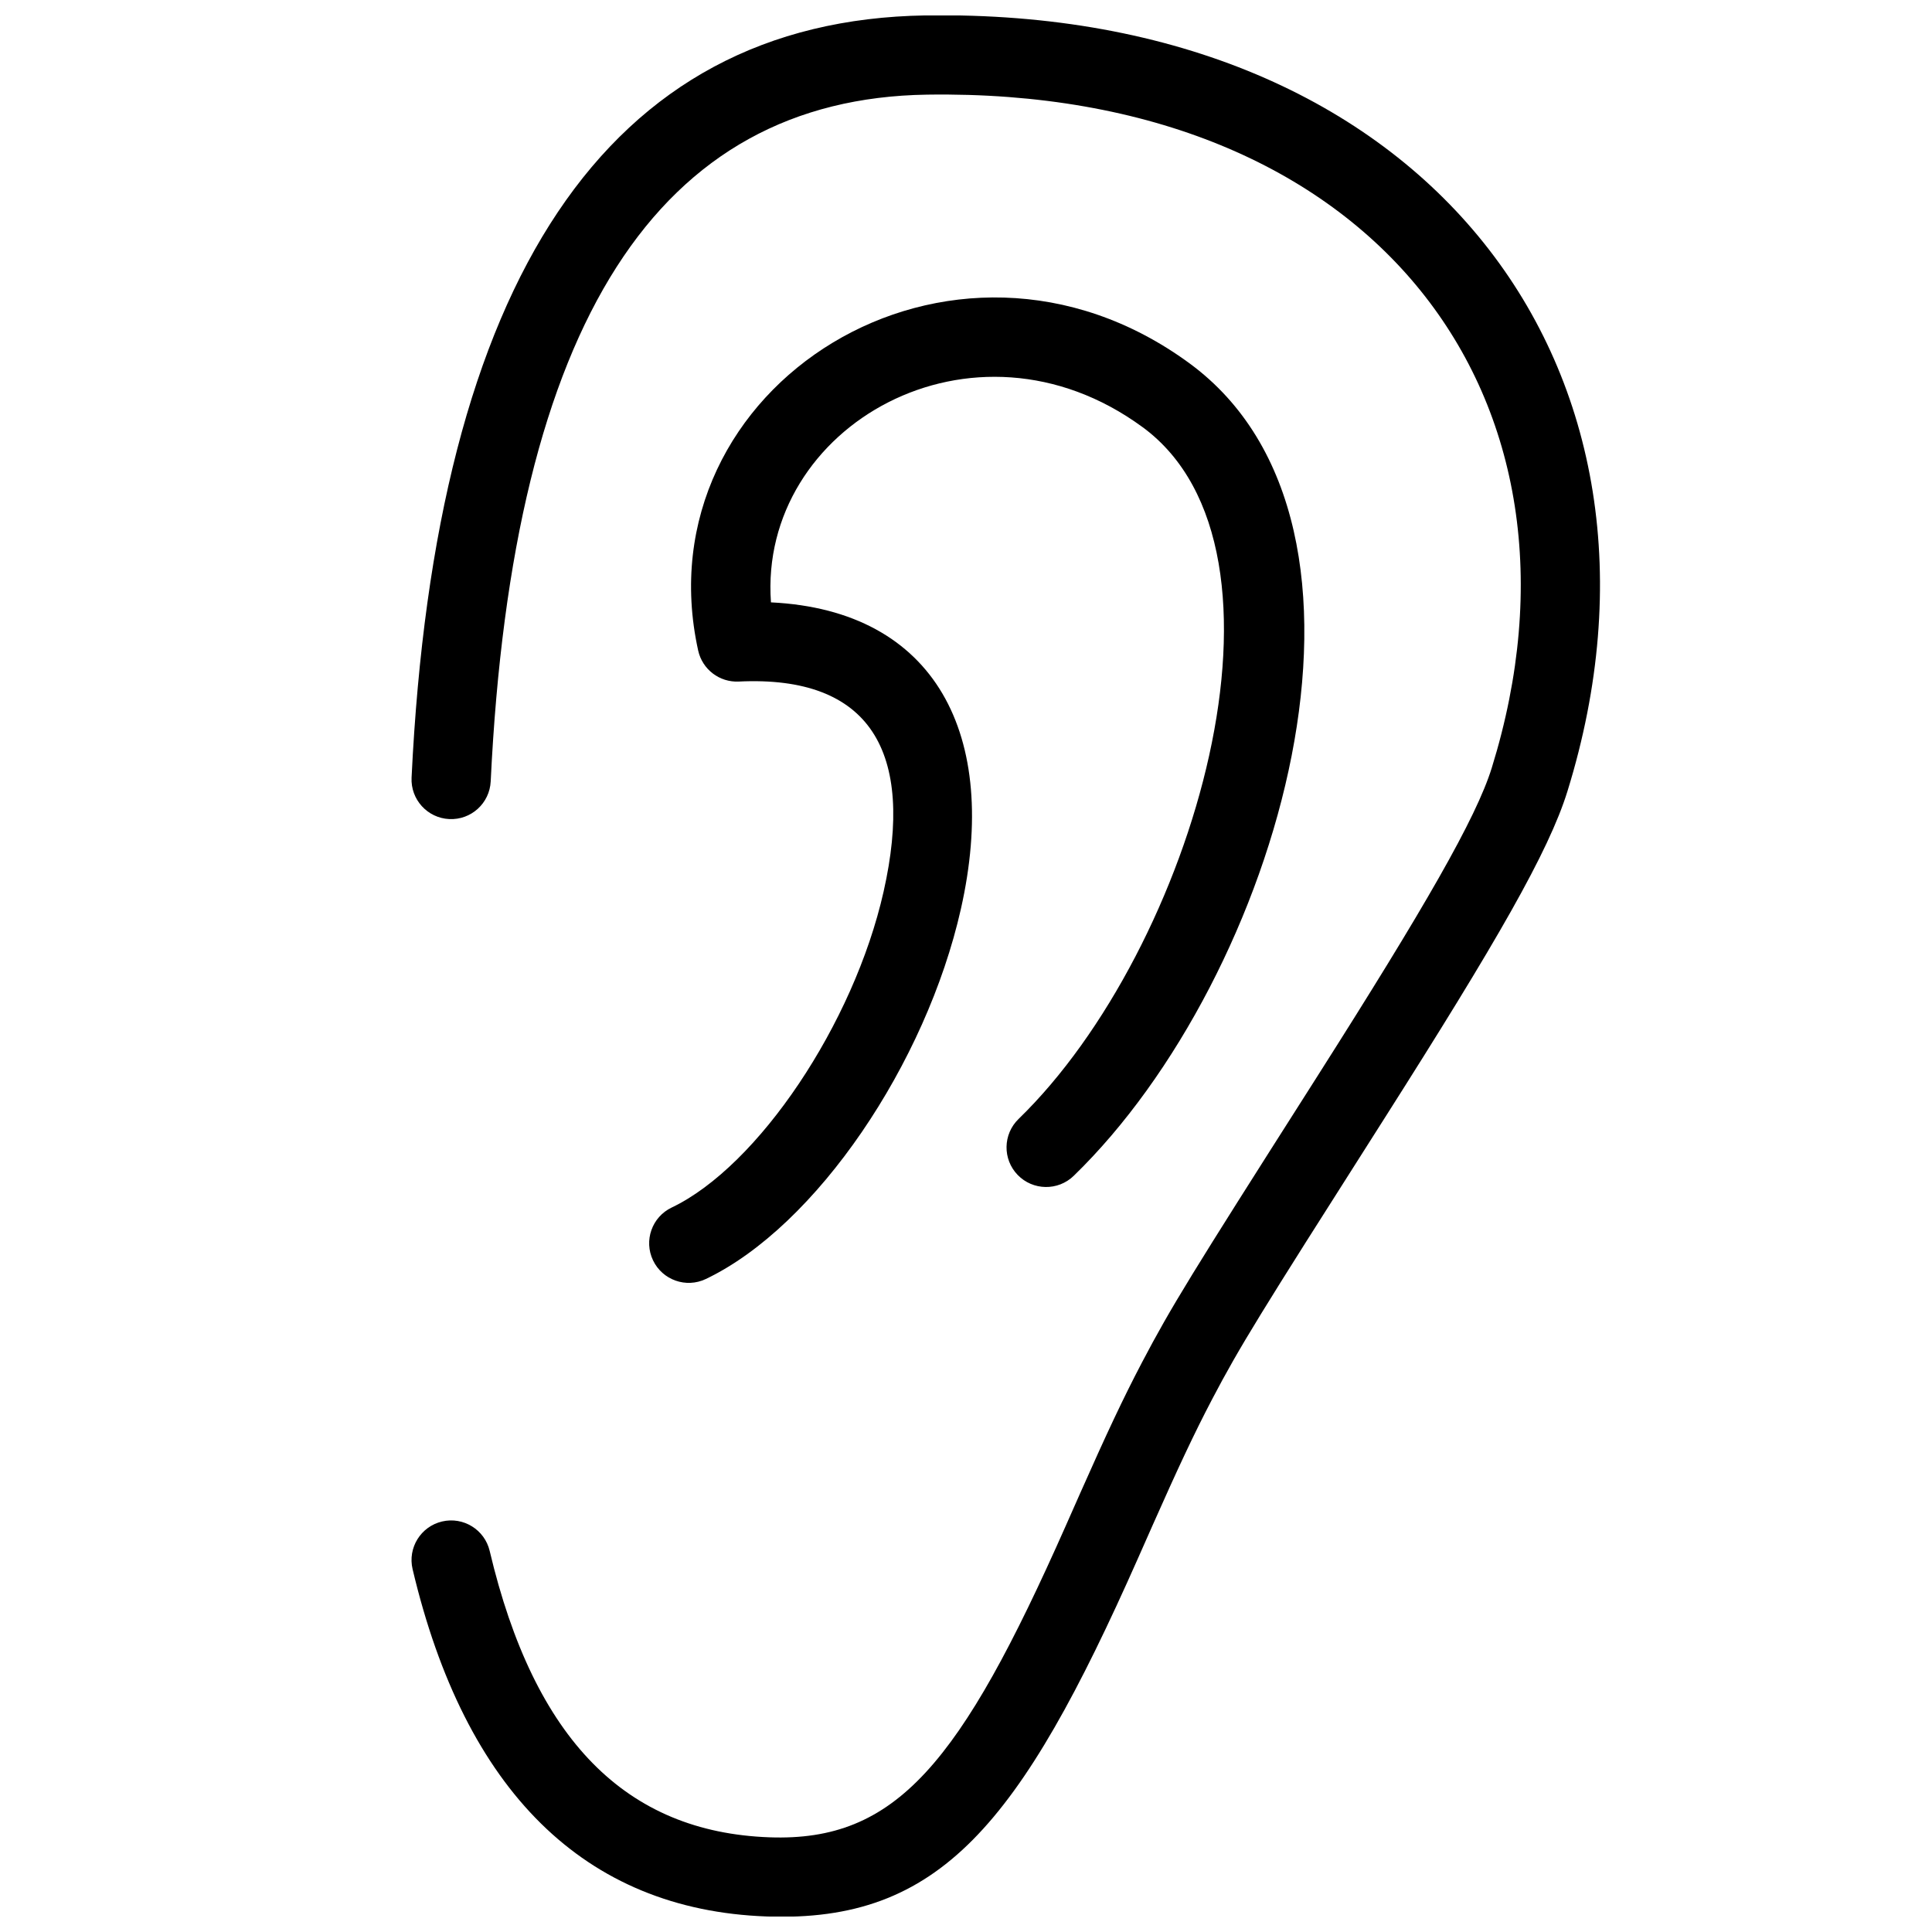
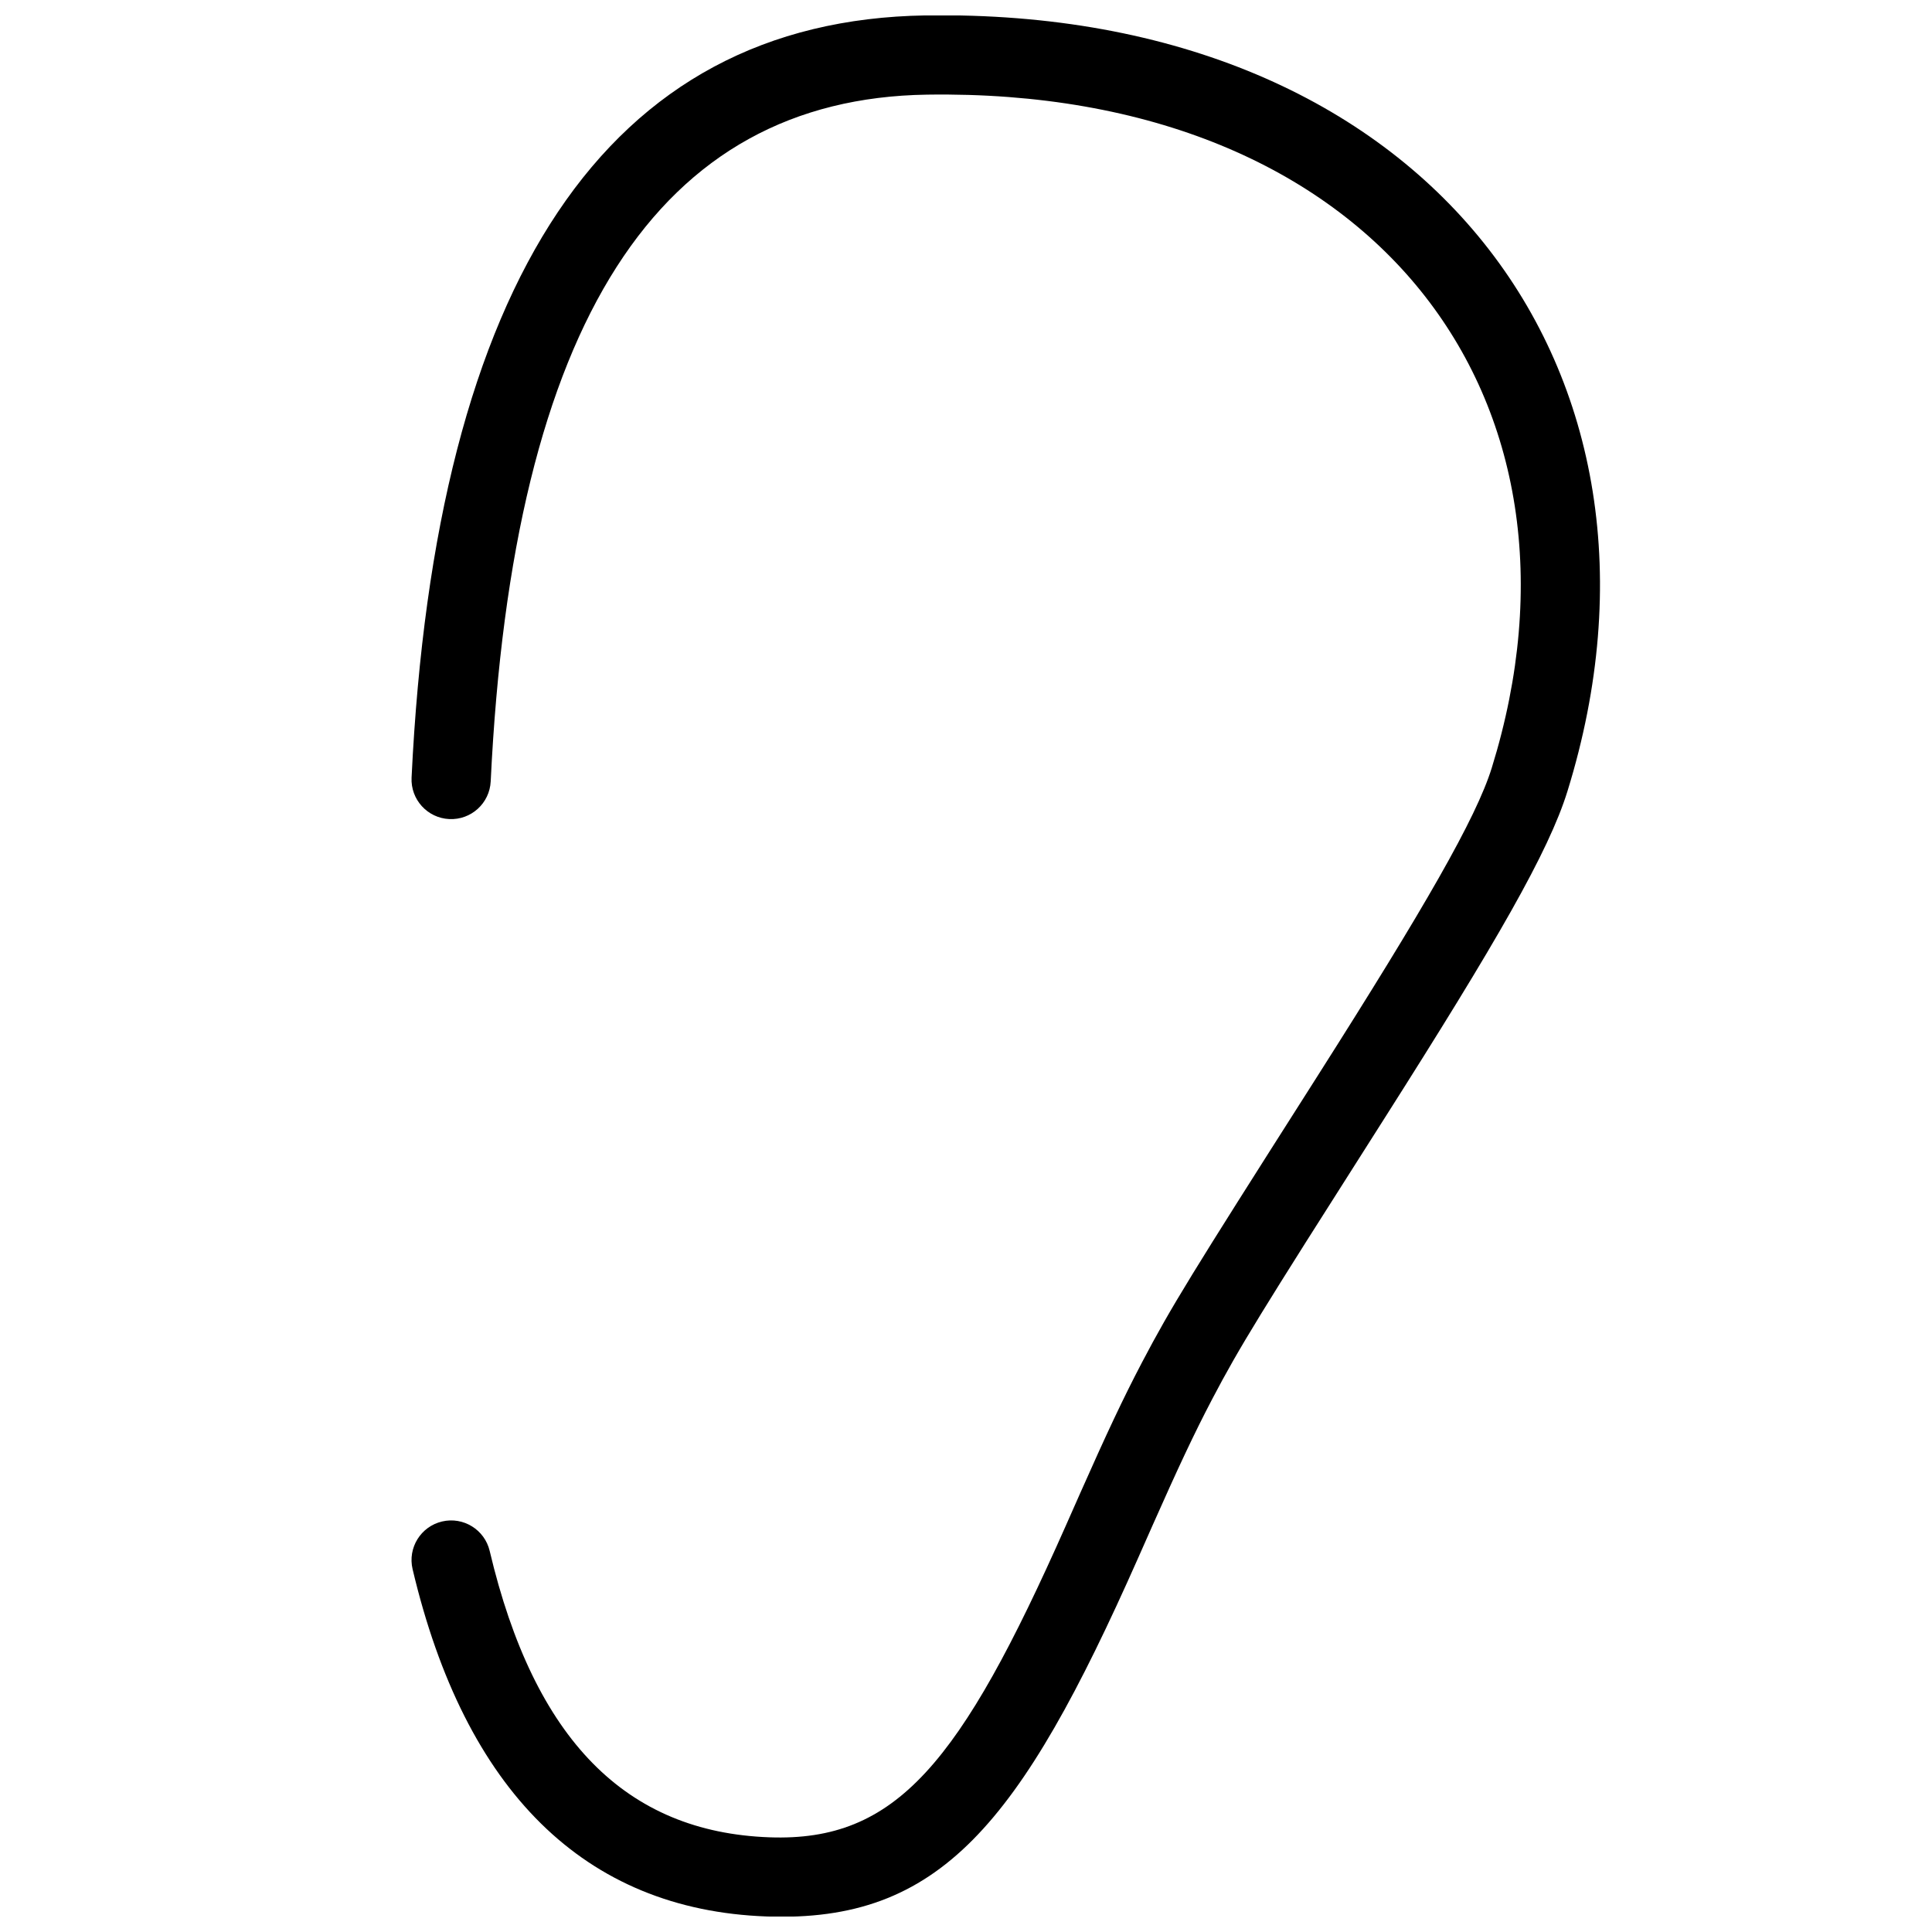
<svg xmlns="http://www.w3.org/2000/svg" width="800px" height="800px" version="1.1" viewBox="144 144 512 512">
  <defs>
    <clipPath id="a">
      <path d="m253 148.09h316v503.81h-316z" />
    </clipPath>
  </defs>
  <g clip-path="url(#a)">
    <path d="m274.04 351.09c5.871-121.97 44.547-180.93 115.63-182.01 118.78-1.809 179.95 80.676 149.67 178.39-4.152 13.398-17.918 37.195-46.074 81.512-1.137 1.789-1.137 1.789-2.273 3.578-31.234 49.082-36.602 57.727-44.336 72.461-5.039 9.602-9.508 19.16-16.301 34.477-1.973 4.449-1.973 4.449-3.926 8.871-27.949 63.086-44.953 83.754-78.527 82.539-37.926-1.371-62.277-25.723-74.133-75.895-1.332-5.641-6.988-9.133-12.629-7.801-5.641 1.336-9.133 6.988-7.801 12.629 13.863 58.672 45.488 90.297 93.805 92.043 45.84 1.66 67.098-24.18 98.477-95.016 1.961-4.434 1.961-4.434 3.922-8.859 6.621-14.922 10.934-24.141 15.703-33.234 7.316-13.945 12.754-22.695 43.457-70.945 1.141-1.797 1.141-1.797 2.281-3.59 29.555-46.52 43.434-70.512 48.406-86.555 34.492-111.31-36.938-207.62-170.04-205.6-84.648 1.289-129.94 70.328-136.28 201.99-0.277 5.789 4.188 10.711 9.98 10.988 5.789 0.281 10.707-4.188 10.988-9.977z" />
  </g>
-   <path d="m446.75 257.16c44.555 32.621 13.562 138.38-32.82 183.38-4.16 4.035-4.262 10.68-0.227 14.84 4.039 4.16 10.684 4.262 14.844 0.227 54.379-52.754 89.418-172.32 30.605-215.38-62.852-46.02-145.58 6.121-130.13 76.168 1.102 4.996 5.648 8.473 10.758 8.223 34.898-1.695 46.723 18.641 38.391 55.629-7.906 35.117-33.293 72.844-56.164 83.762-5.231 2.496-7.445 8.762-4.949 13.992 2.496 5.231 8.762 7.449 13.992 4.949 29.328-14 58.391-57.188 67.602-98.09 10.332-45.879-6.574-79.102-50.34-81.227-3.387-46.688 53.625-79.281 98.438-46.469z" />
</svg>